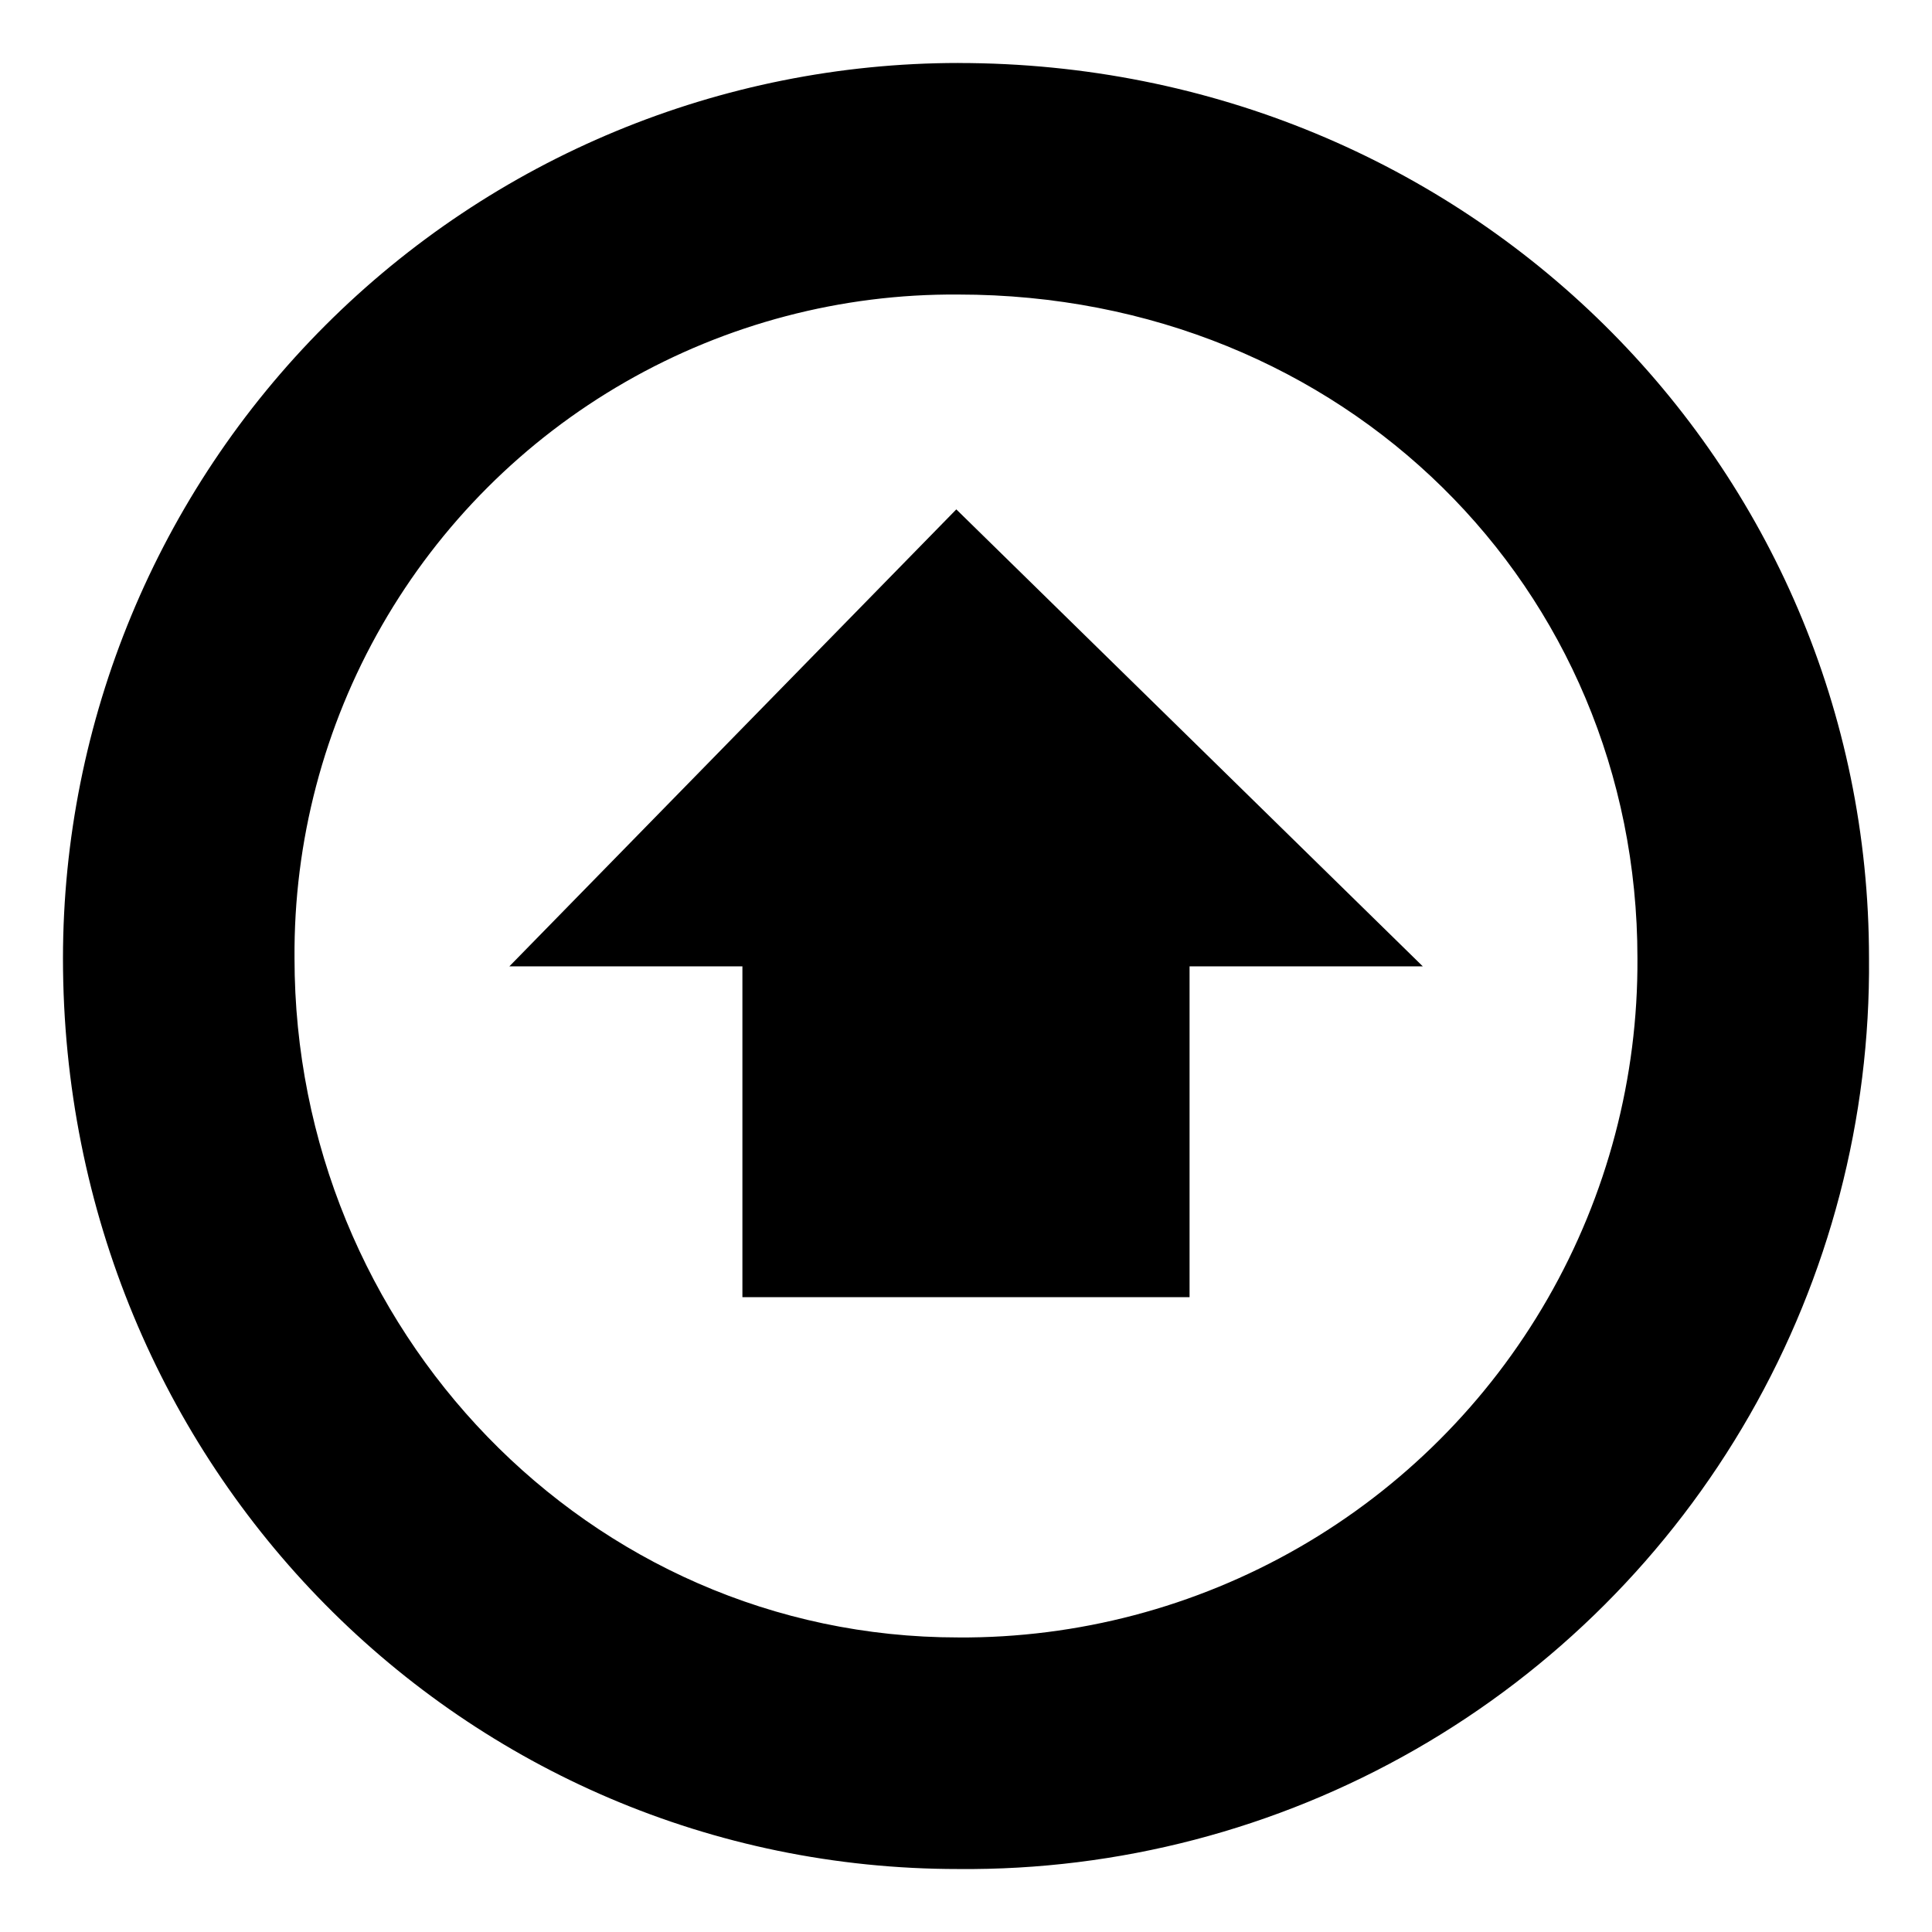
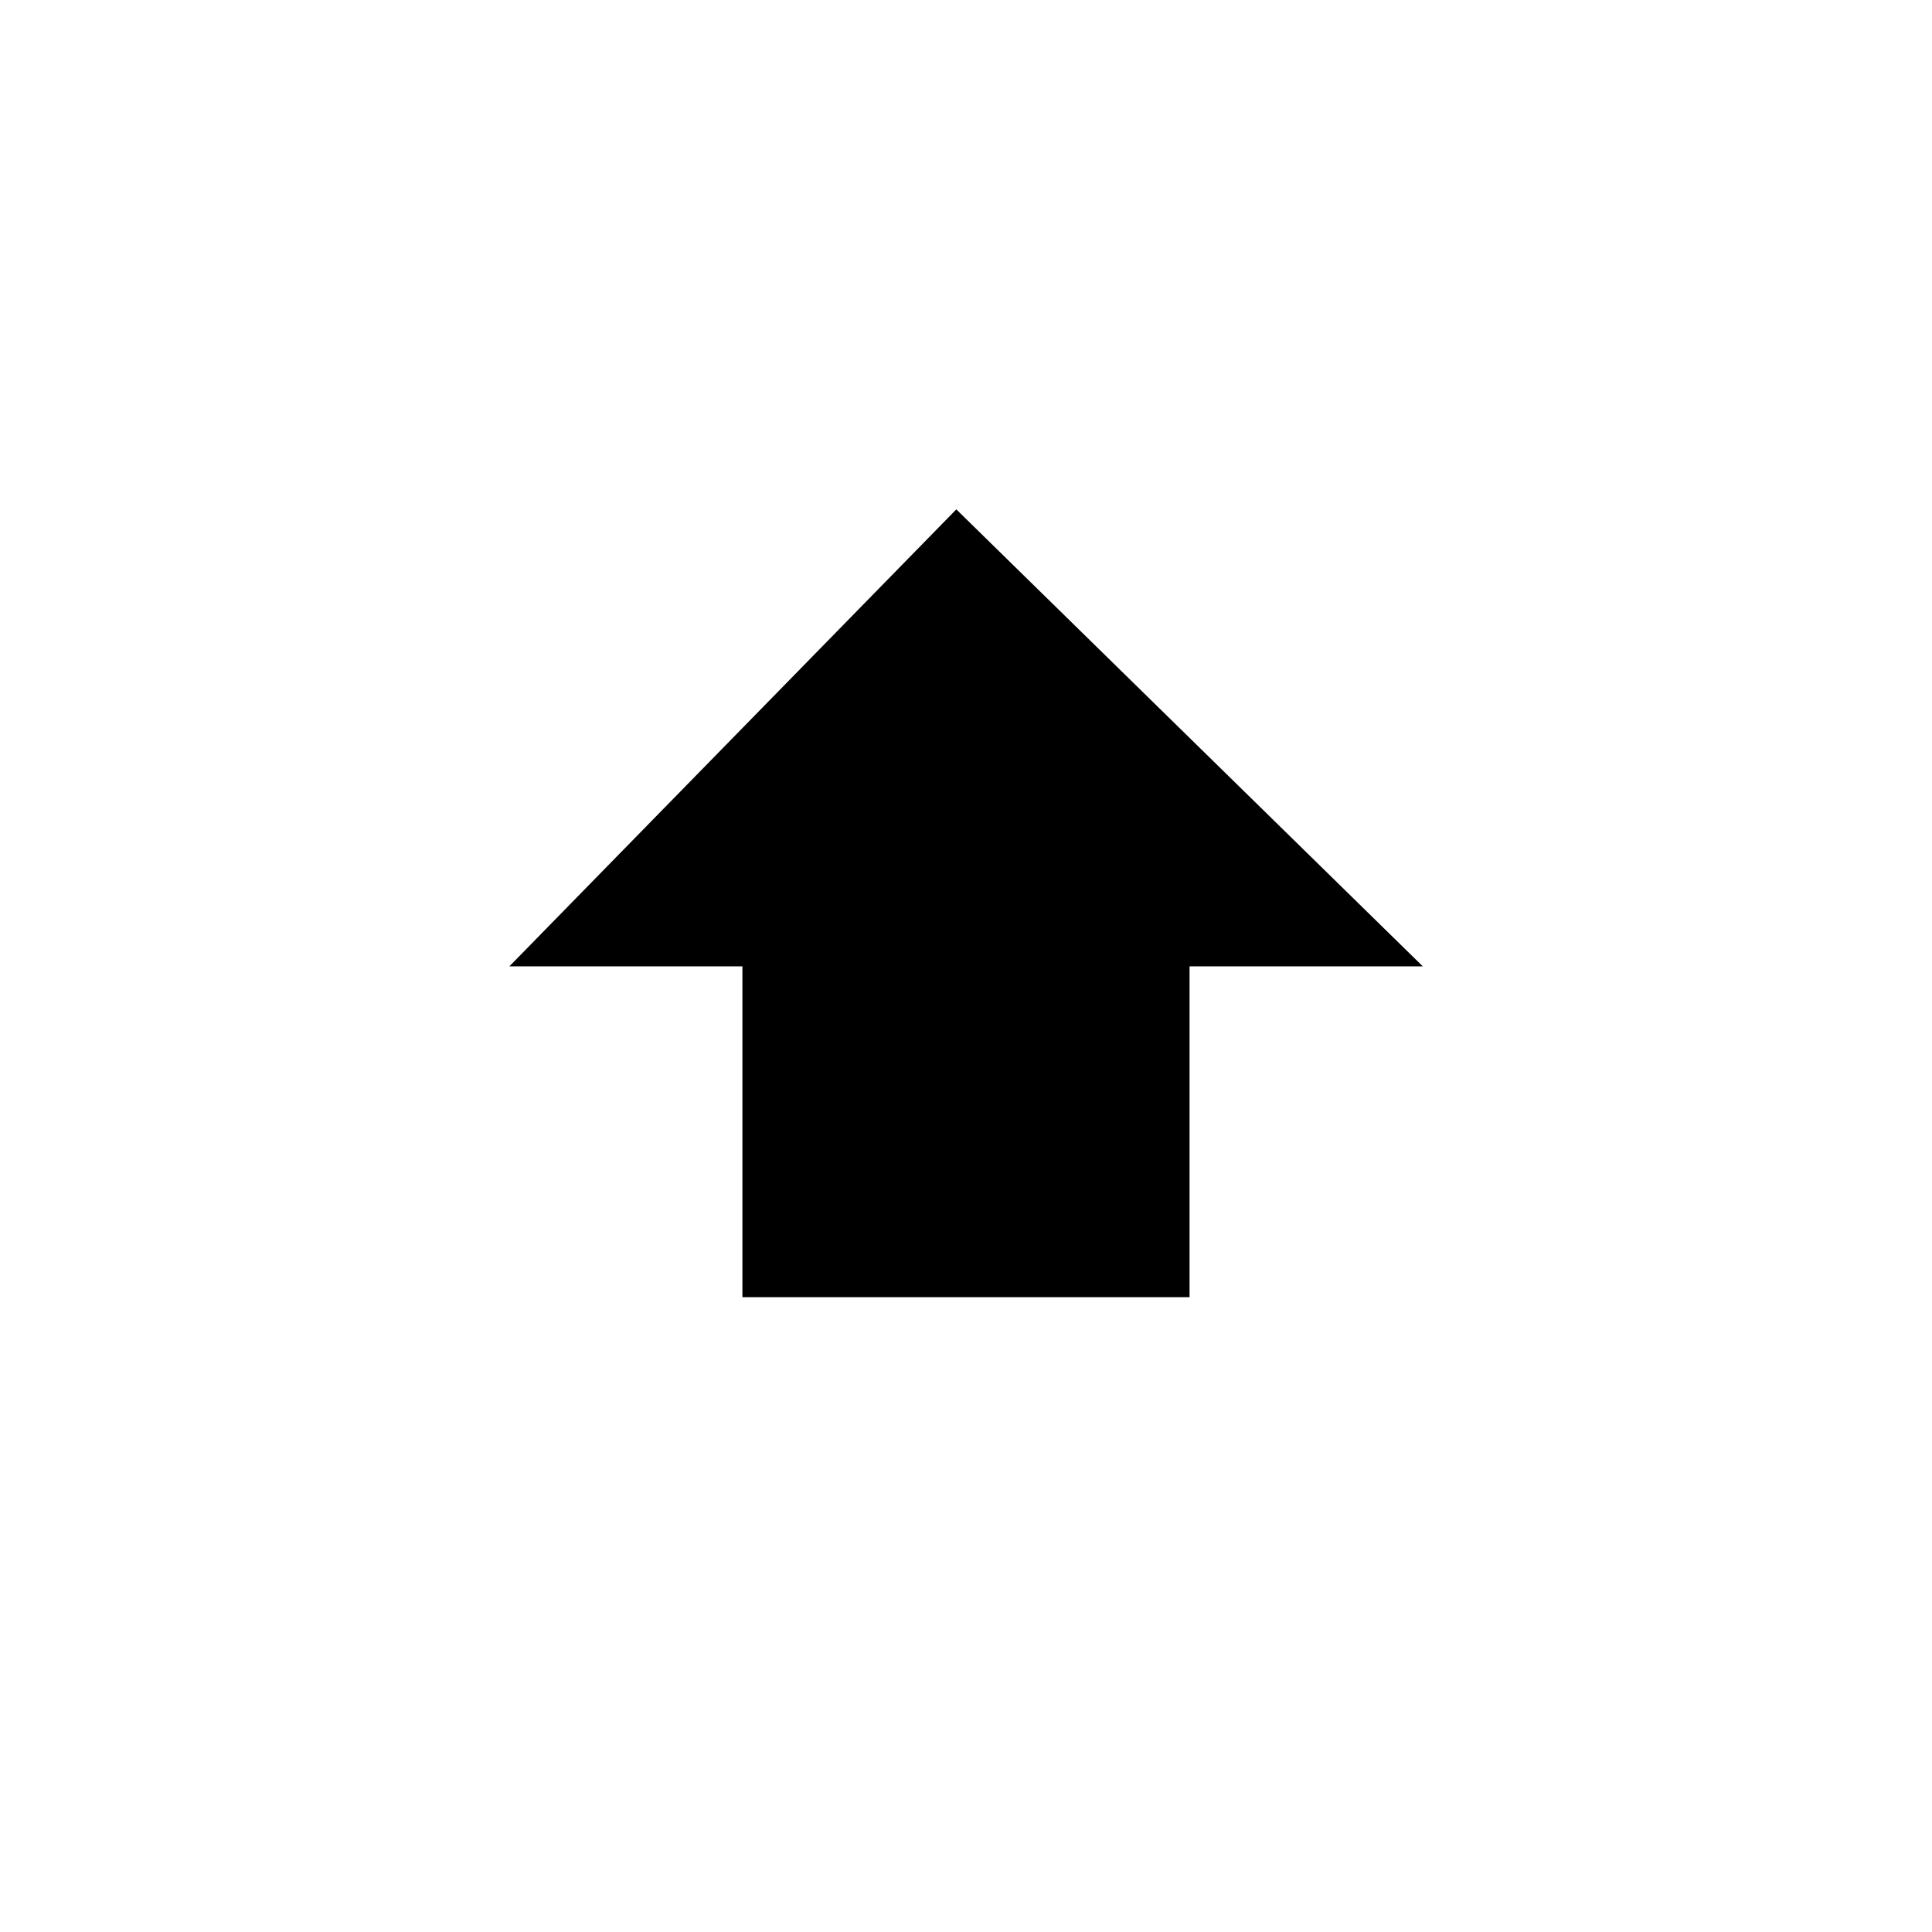
<svg xmlns="http://www.w3.org/2000/svg" fill="#000000" width="800px" height="800px" version="1.1" viewBox="144 144 512 512">
  <g fill-rule="evenodd">
    <path d="m278.98 400.1h61.766v87.664h118.5v-87.664h61.816l-123.63-121.11z" />
-     <path d="m397.93 160.69c-62.91 0.043-123.23 25.051-167.71 69.531-44.48 44.484-69.488 104.8-69.531 167.71 0 135.02 106.36 241.38 237.24 241.38h0.004c42.48 0.387 84.297-10.547 121.15-31.676 36.855-21.129 67.418-51.691 88.547-88.547 21.129-36.855 32.062-78.672 31.676-121.15 0-130.99-106.36-237.24-241.38-237.24zm0 417.25c-98.141 0-175.88-81.82-175.88-180.01v0.004c-0.227-30.938 7.773-61.379 23.18-88.211 15.402-26.828 37.66-49.086 64.488-64.488 26.832-15.406 57.273-23.406 88.211-23.18 102.27 0 180.01 77.738 180.01 175.88 0.188 31.652-8.023 62.789-23.797 90.23-15.773 27.445-38.539 50.211-65.984 65.984-27.441 15.773-58.578 23.984-90.23 23.797z" />
  </g>
</svg>